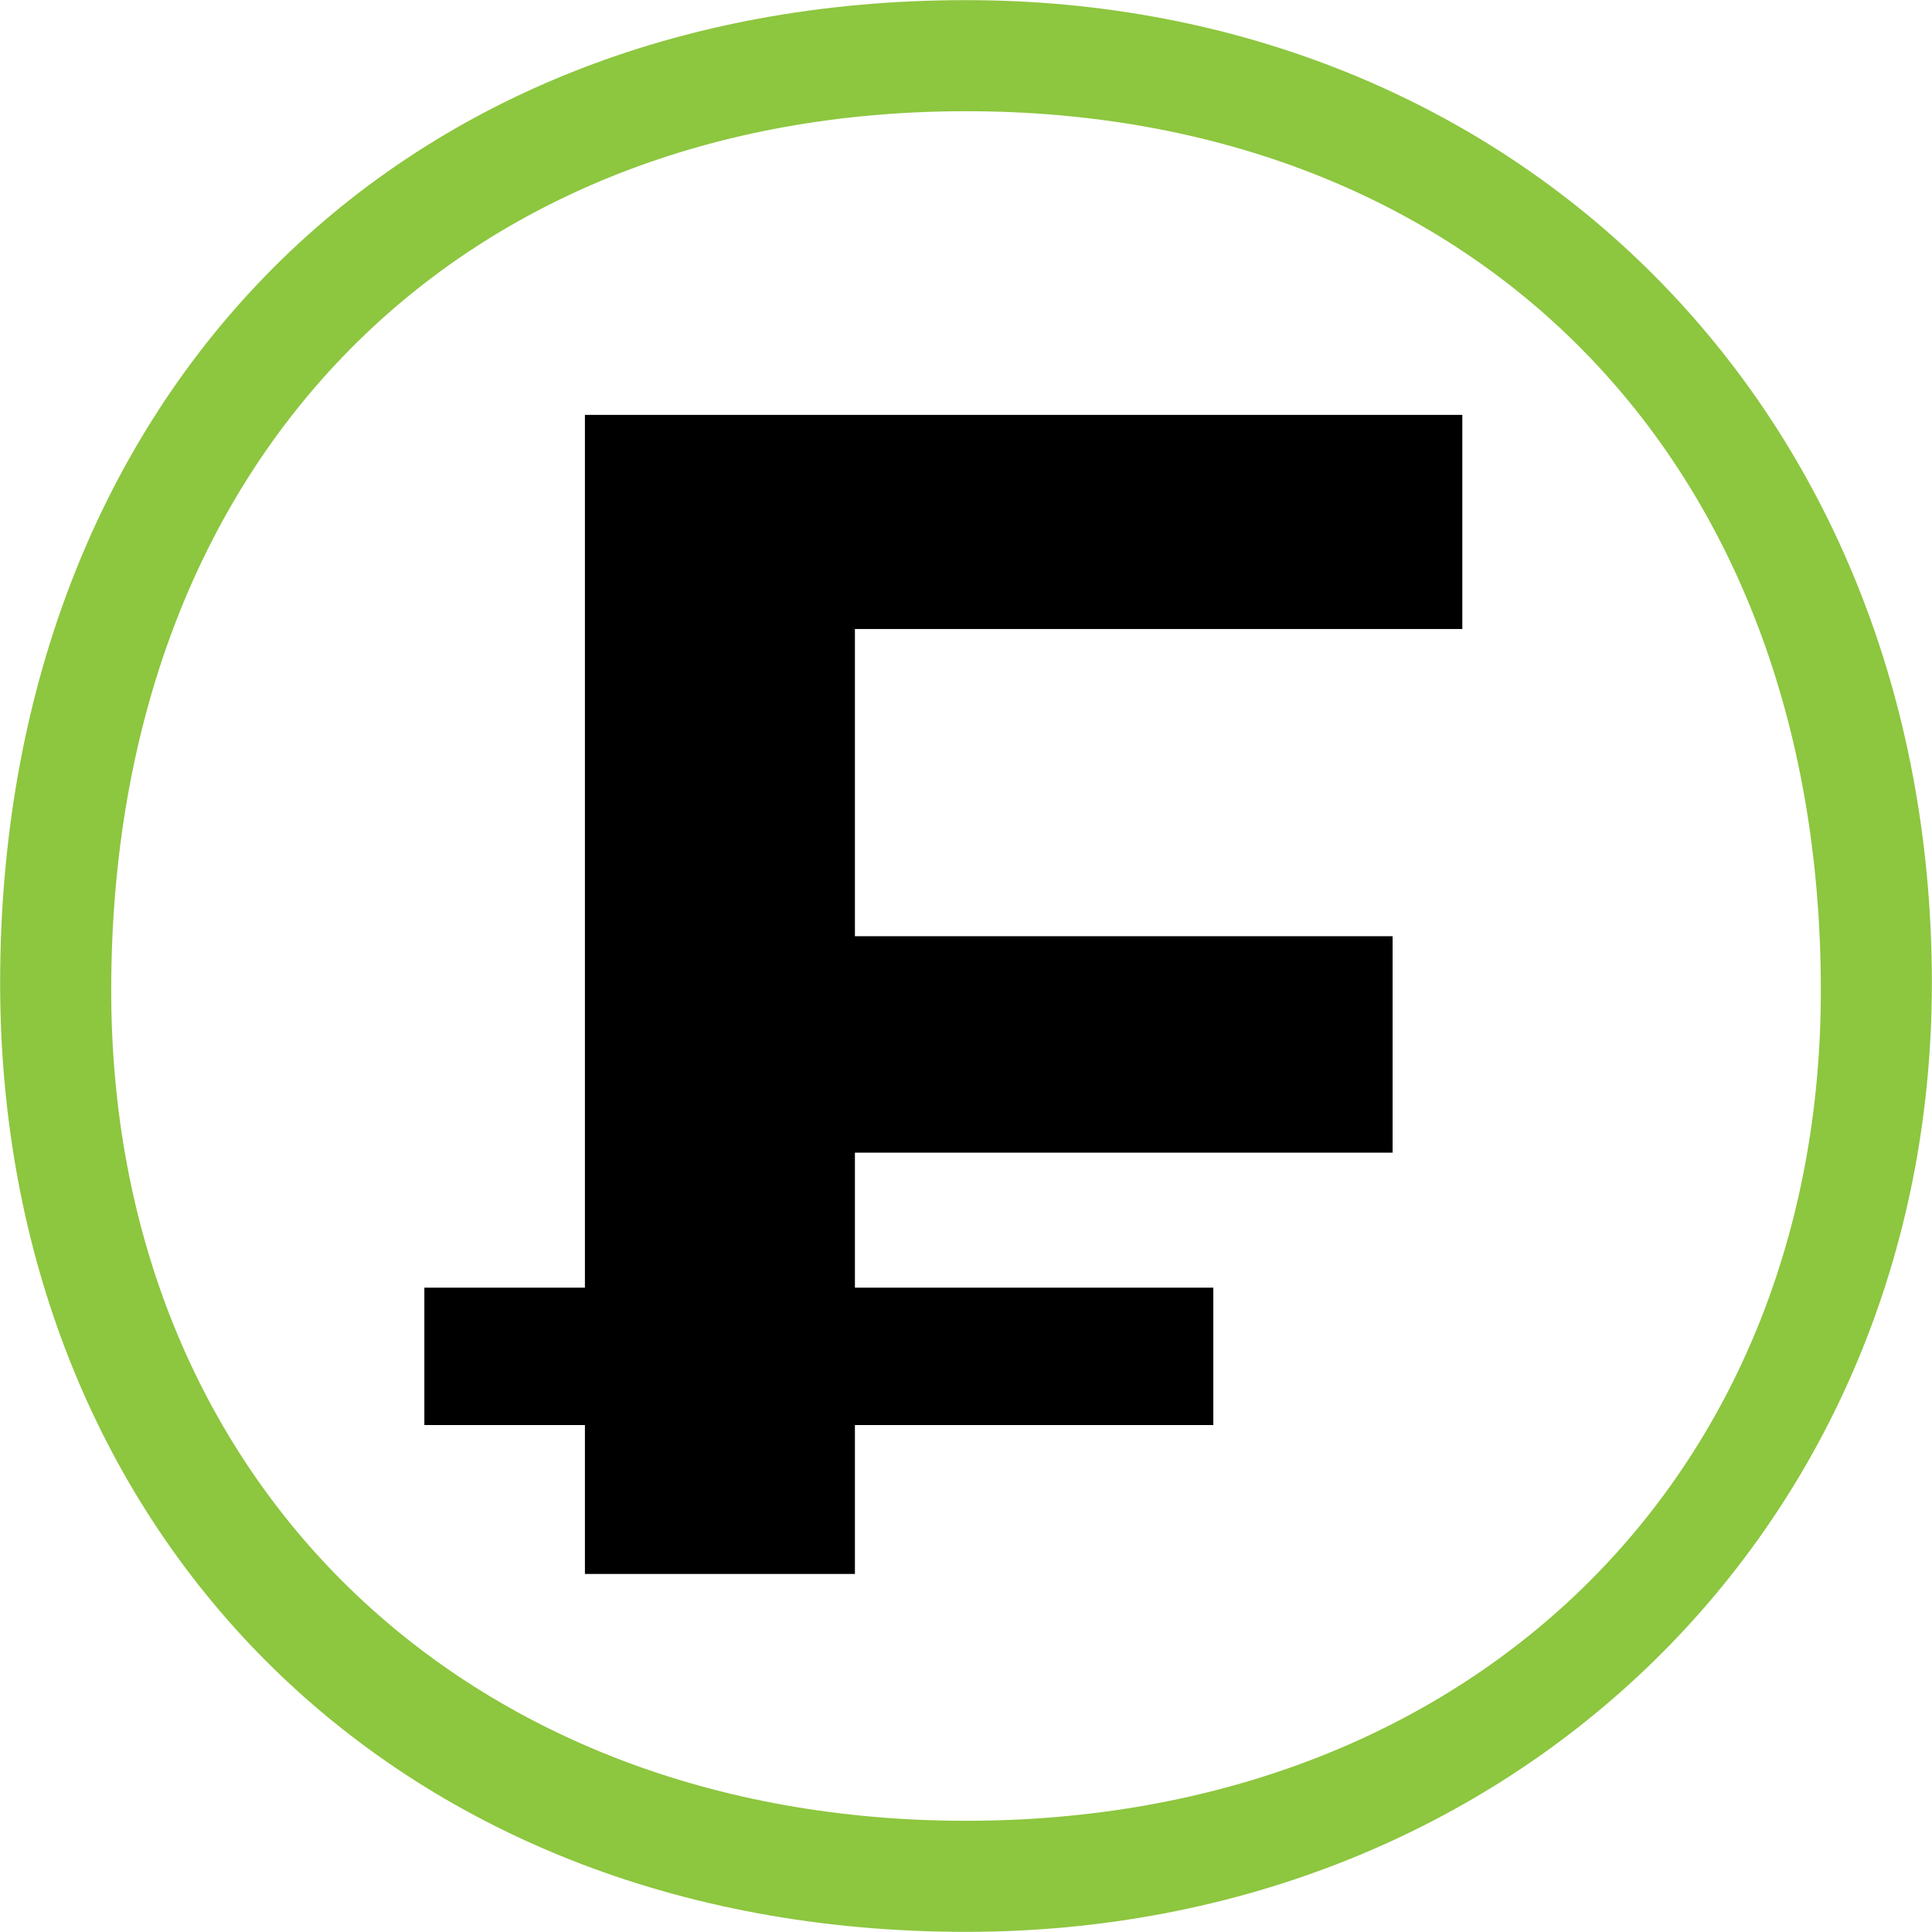
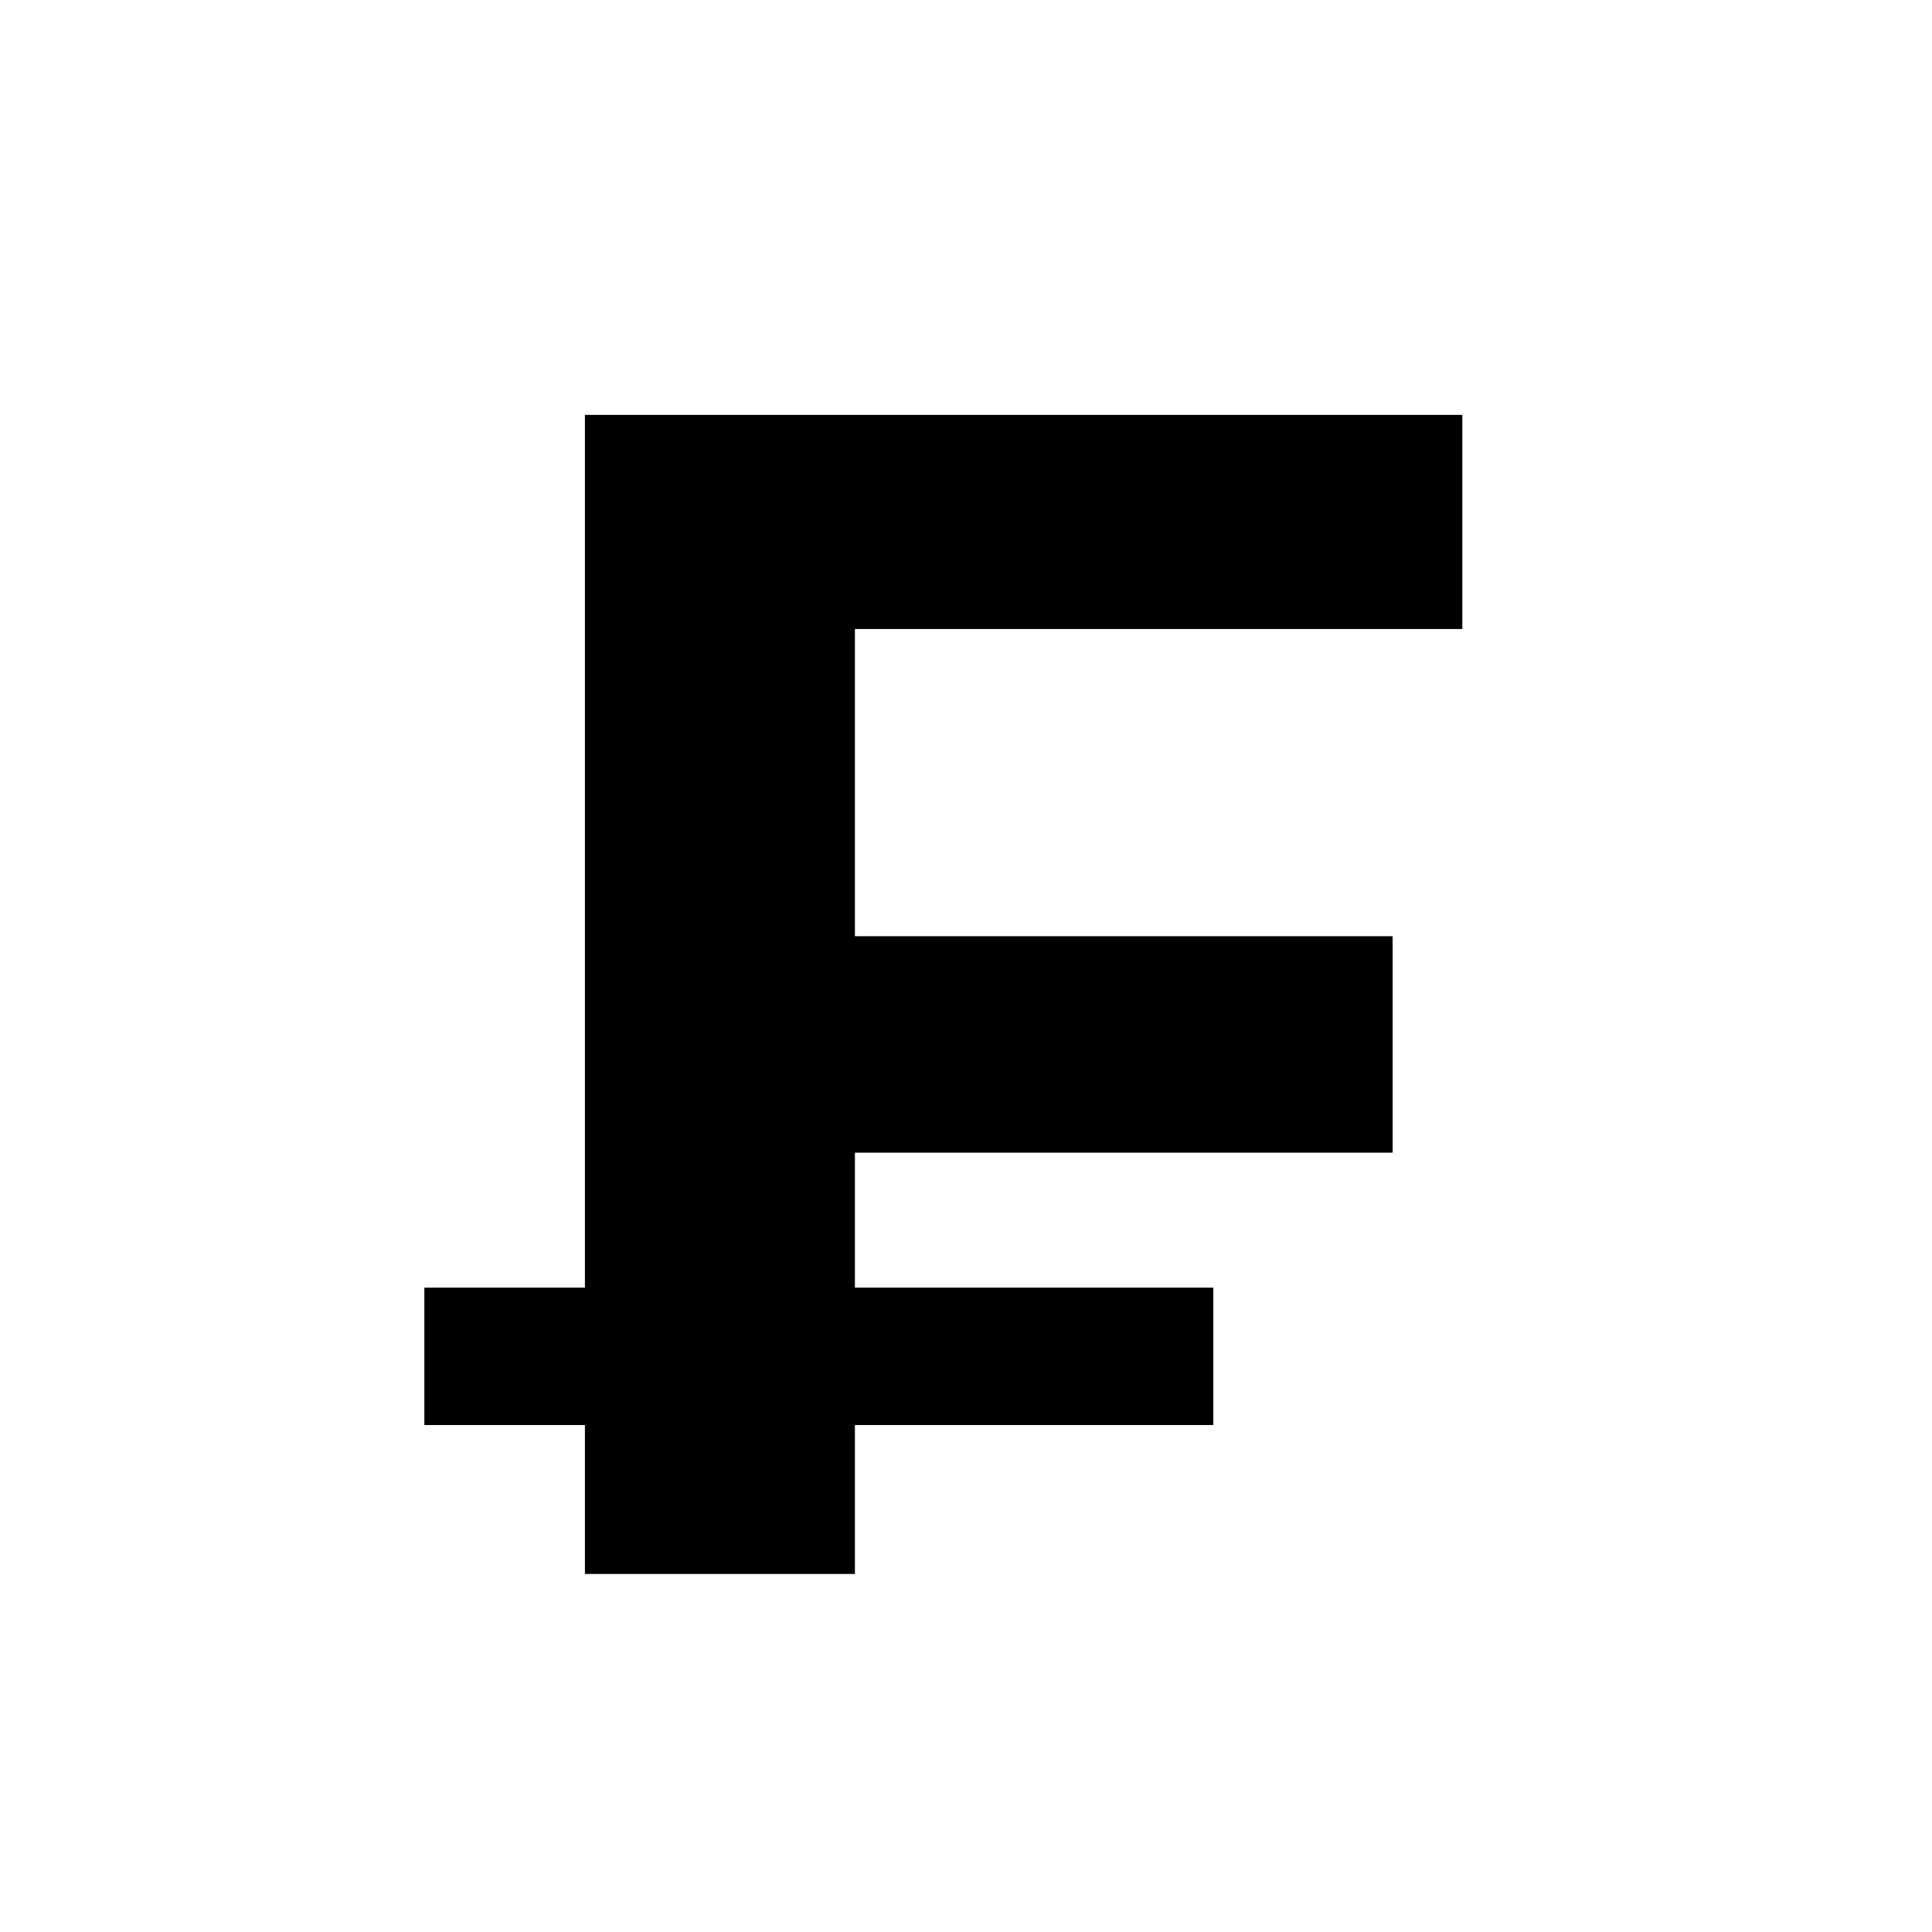
<svg xmlns="http://www.w3.org/2000/svg" version="1.1" id="Layer_1" x="0px" y="0px" width="28.35px" height="28.35px" viewBox="0 0 28.35 28.35" enable-background="new 0 0 28.35 28.35" xml:space="preserve">
  <g>
-     <path id="XMLID_12_" fill="#8DC63F" d="M14.175,28.348c8.031,0,14.173-5.968,14.173-13.924c0-8.454-6.142-14.422-14.173-14.422   c-8.504,0-14.173,5.968-14.173,14.422C0.002,22.38,5.671,28.348,14.175,28.348L14.175,28.348z M14.175,26.718   c-7.378,0-12.543-5.018-12.543-12.185c0-7.887,5.165-12.901,12.543-12.901s12.544,5.017,12.544,12.901   C26.719,21.7,21.553,26.718,14.175,26.718L14.175,26.718z" />
    <polygon id="XMLID_76_" points="21.458,9.23 21.458,6.088 8.583,6.088 8.583,18.895 6.227,18.895 6.227,20.911 8.583,20.911    8.583,23.096 12.545,23.096 12.545,20.911 17.804,20.911 17.804,18.895 12.545,18.895 12.545,16.914 20.435,16.914 20.435,13.738    12.545,13.738 12.545,9.23  " />
  </g>
</svg>